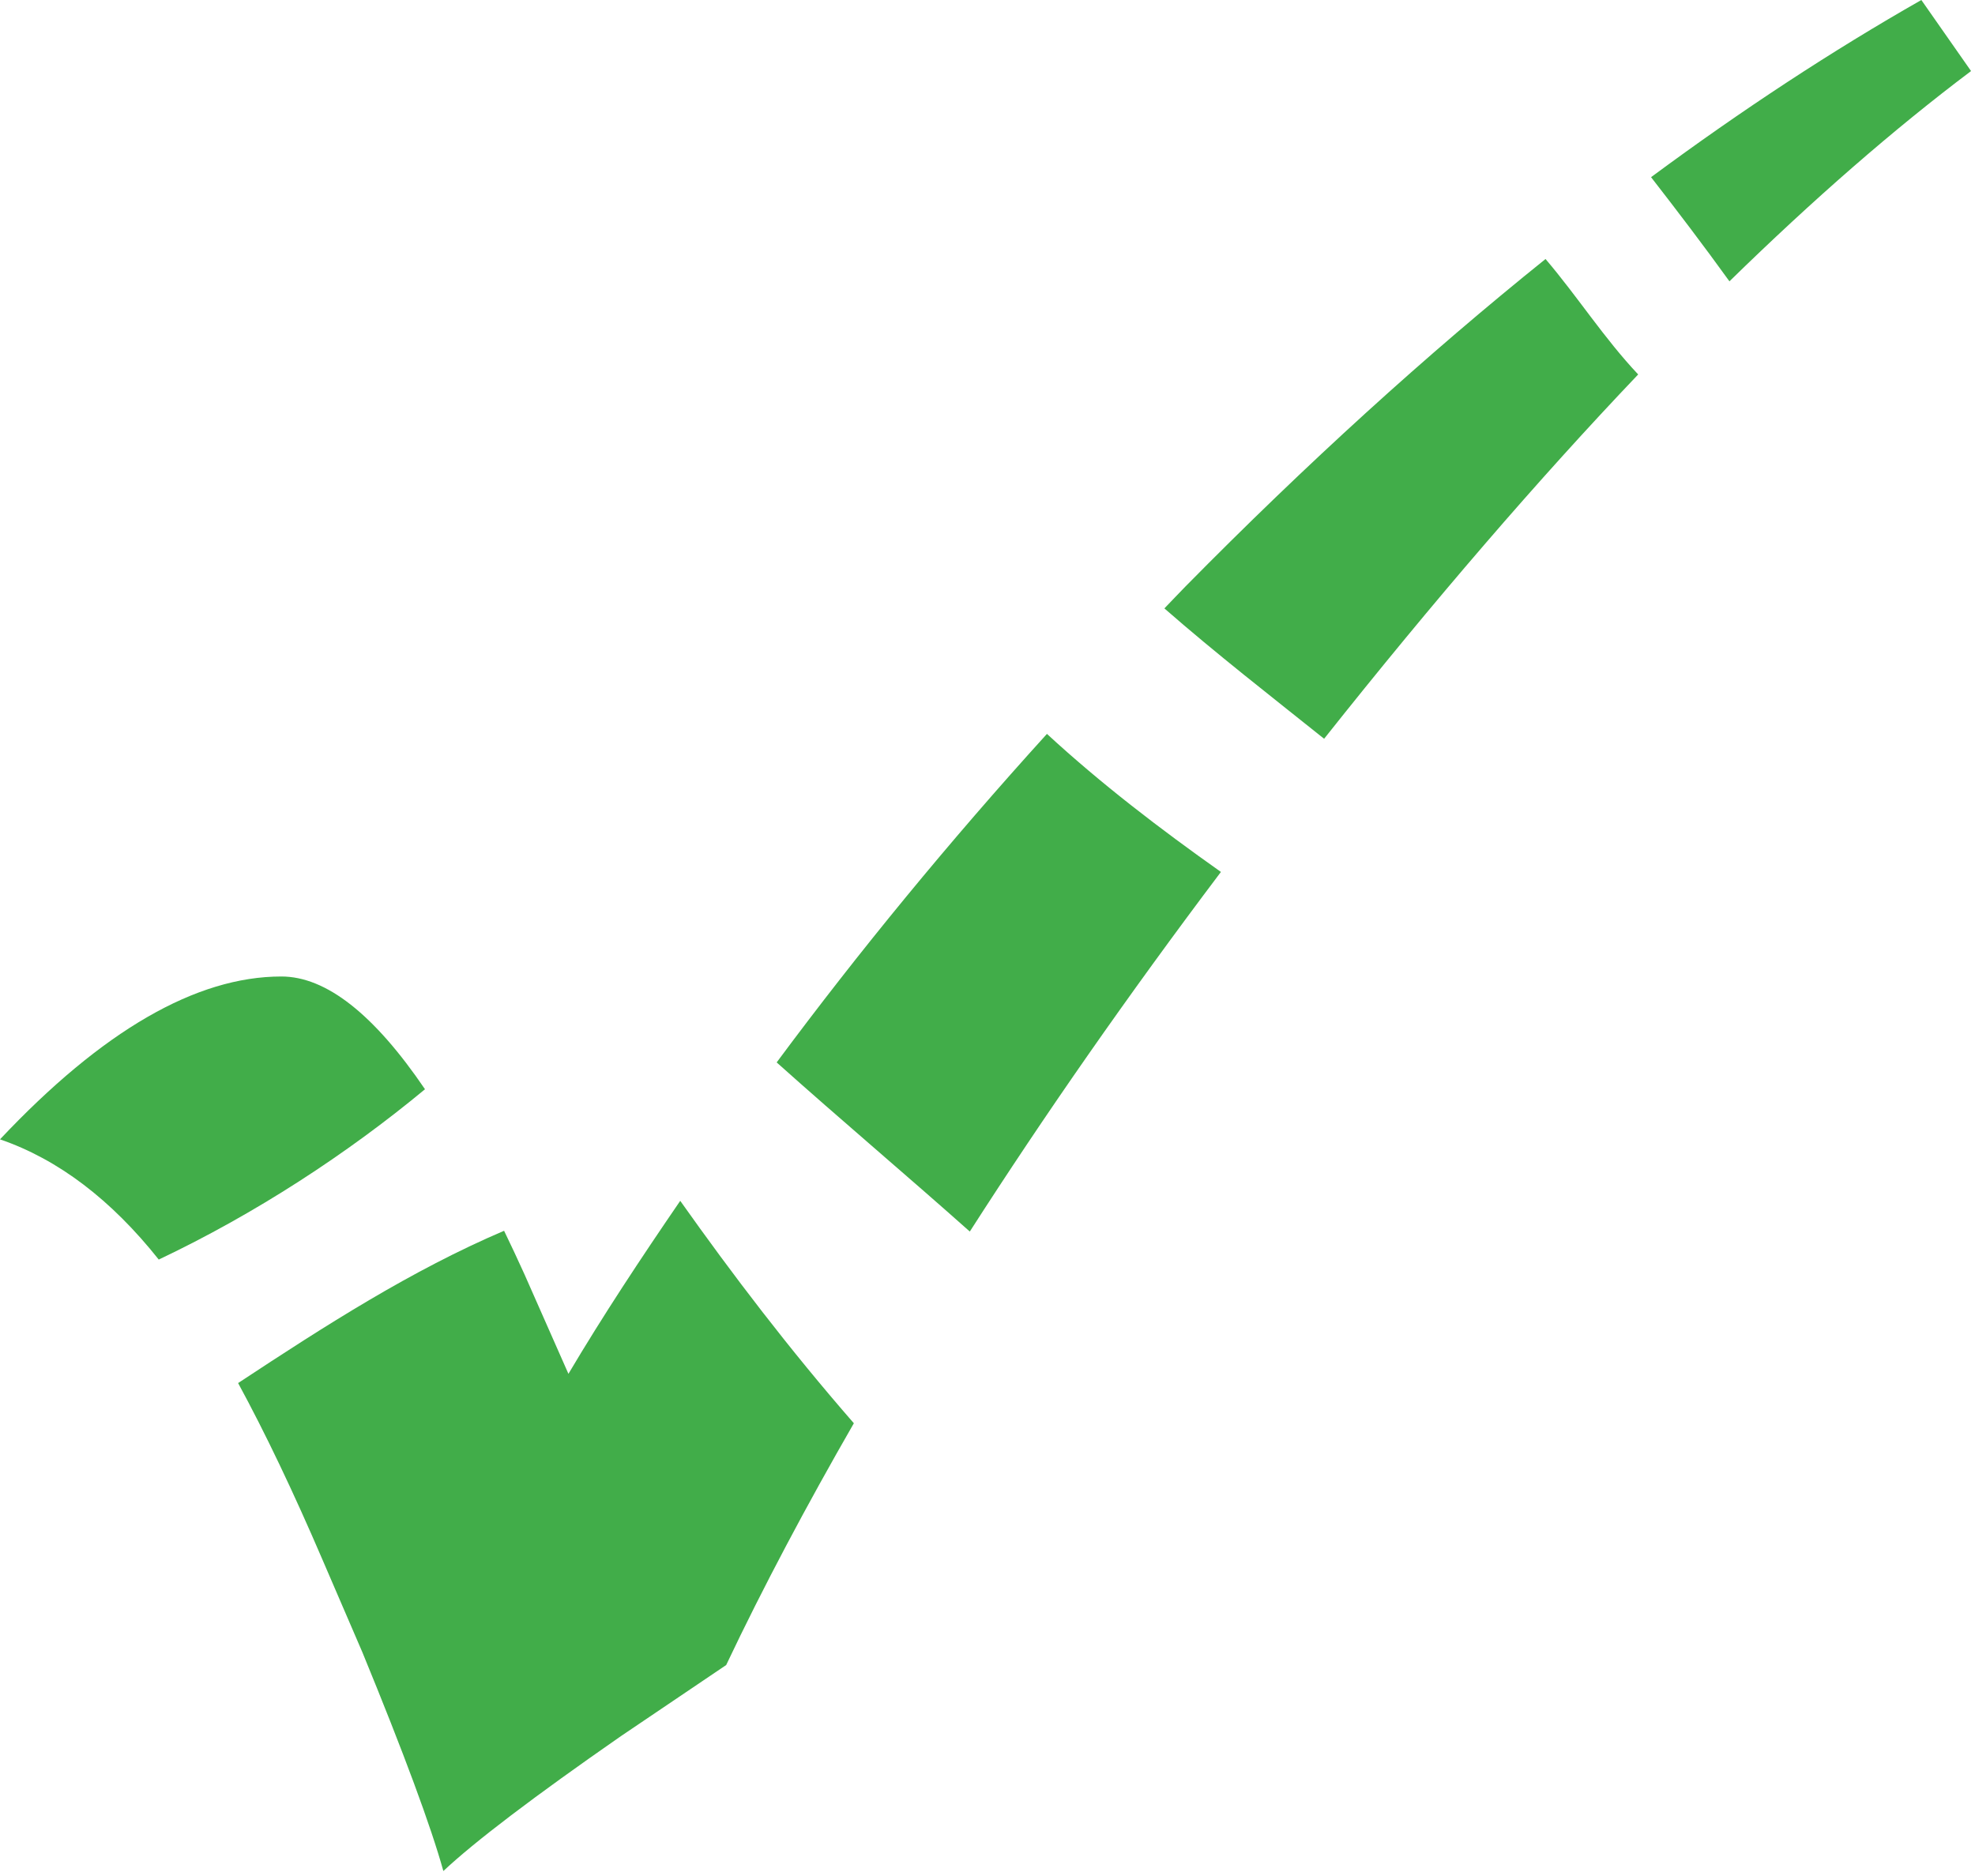
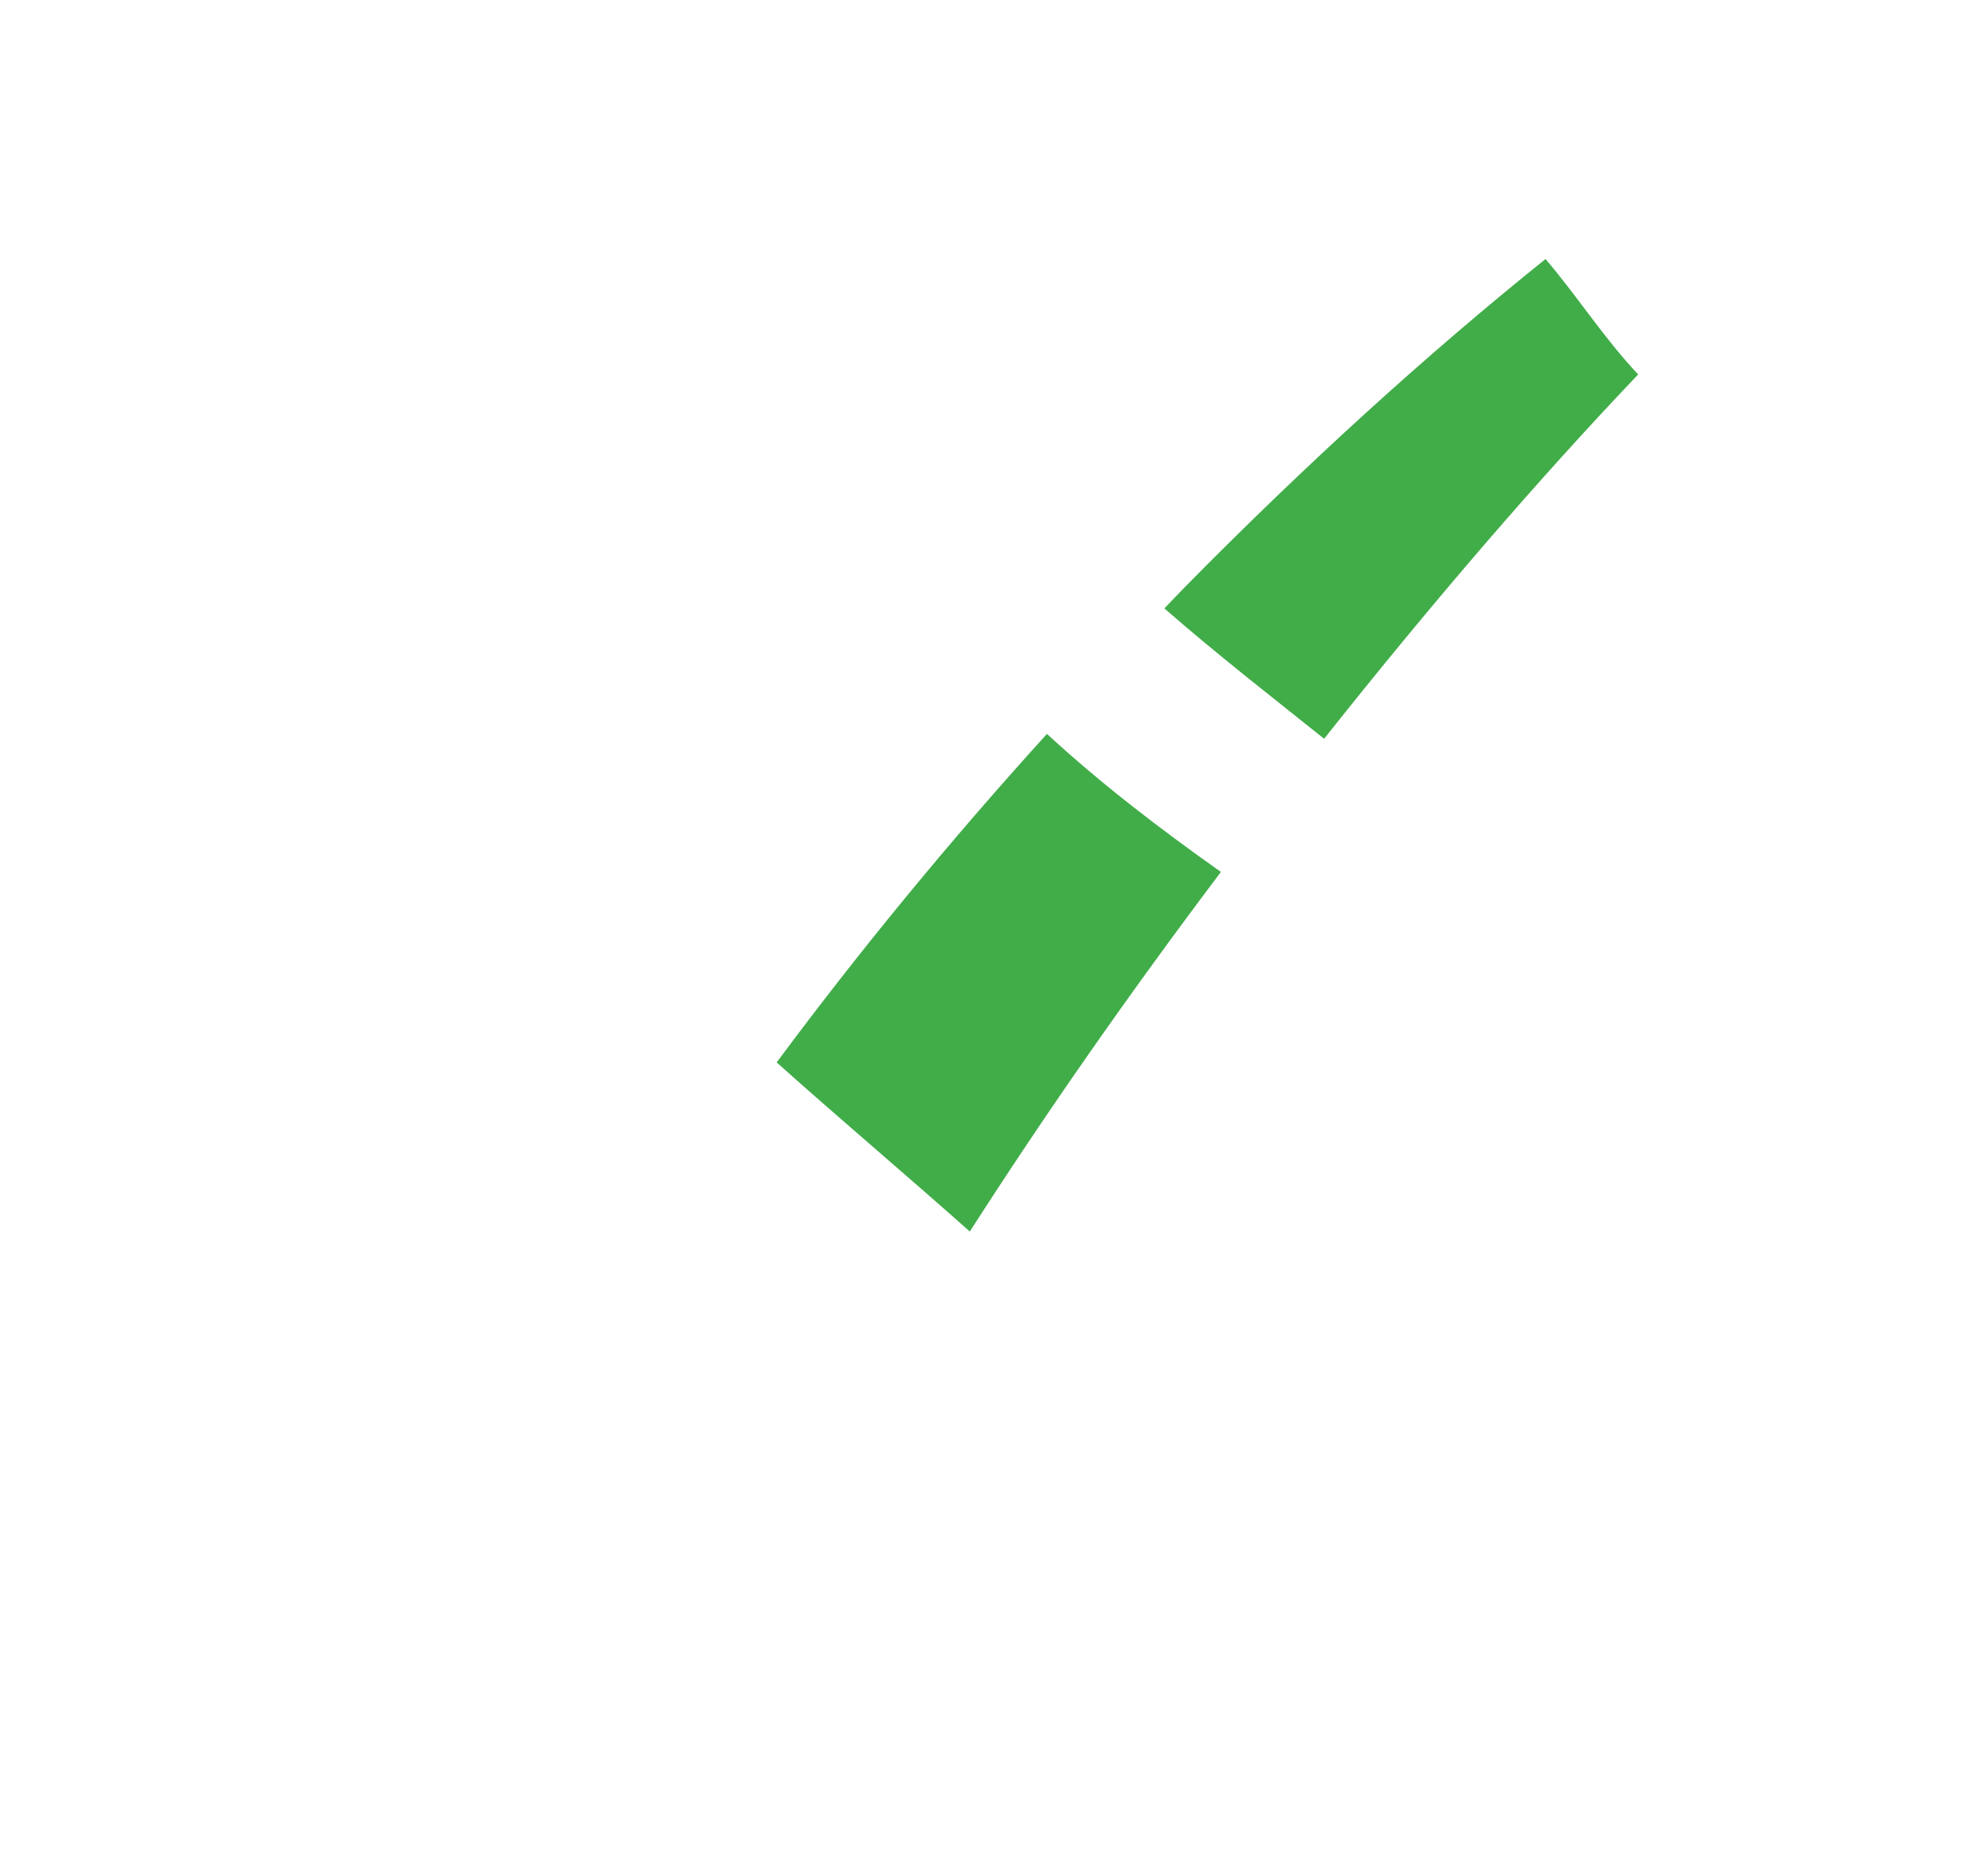
<svg xmlns="http://www.w3.org/2000/svg" xmlns:ns1="https://ian.umces.edu/media-library/" x="0px" y="0px" width="501" height="476" viewBox="0 0 501 476" xml:space="preserve">
  <title>Potentially positive</title>
  <desc>
    <ns1:title>Potentially positive</ns1:title>
    <ns1:descr>Illustration of potentially positive check mark</ns1:descr>
    <ns1:scene>
      <ns1:contains>modifier, potentially, positive, check, mark, tick, dash</ns1:contains>
      <ns1:when>2003-01-01</ns1:when>
    </ns1:scene>
  </desc>
  <defs />
  <path d="m265.58 186.19c-24.894 27.443-47.705 55.233-68.564 83.349 16.292 14.579 32.964 28.636 48.996 42.911 18.982-29.612 40.134-59.984 63.7-91.234-15.45-10.93-30.41-22.37-44.14-35.03z" fill="#41AD49" />
-   <path d="m40.264 319.56c24.536-11.628 47.9-26.911 67.544-43.214-12.918-19.015-25.067-28.604-36.44-28.604-21.624 0-45.422 13.765-71.368 41.316 14.815 5.09 28.222 15.34 40.262 30.49z" fill="#41AD49" />
-   <path d="m172.56 304.65c-9.968 14.546-19.623 29.146-28.365 43.897l-11.173-25.295c-1.735-3.851-3.438-7.441-5.151-10.999-23.474 10.022-45.233 23.972-67.469 38.638 6.866 12.637 14.003 27.573 21.423 44.862l10.099 23.431c10.564 25.706 17.409 44.213 20.544 55.504 7.918-7.441 22.941-18.863 45.058-34.233l26.684-18.027c9.469-19.97 20.381-40.46 32.389-61.341-16.4-18.82-30.73-37.64-44.05-56.44z" fill="#41AD49" />
  <path d="m415.56 95c-8.684-9.221-15.37-19.743-23.505-29.287-30.134 24.221-60.598 51.88-91.409 83.153-1.801 1.822-3.492 3.667-5.276 5.489 13.249 11.584 27.111 22.345 40.519 33.073 27.68-34.88 54.25-65.74 79.67-92.43z" fill="#41AD49" />
-   <path d="m500 18.028l-12.61-18.028c-22.654 12.898-45.515 27.889-68.564 44.951 6.66 8.569 13.32 17.323 19.883 26.423 21.27-20.794 41.71-38.615 61.29-53.346z" fill="#41AD49" />
</svg>